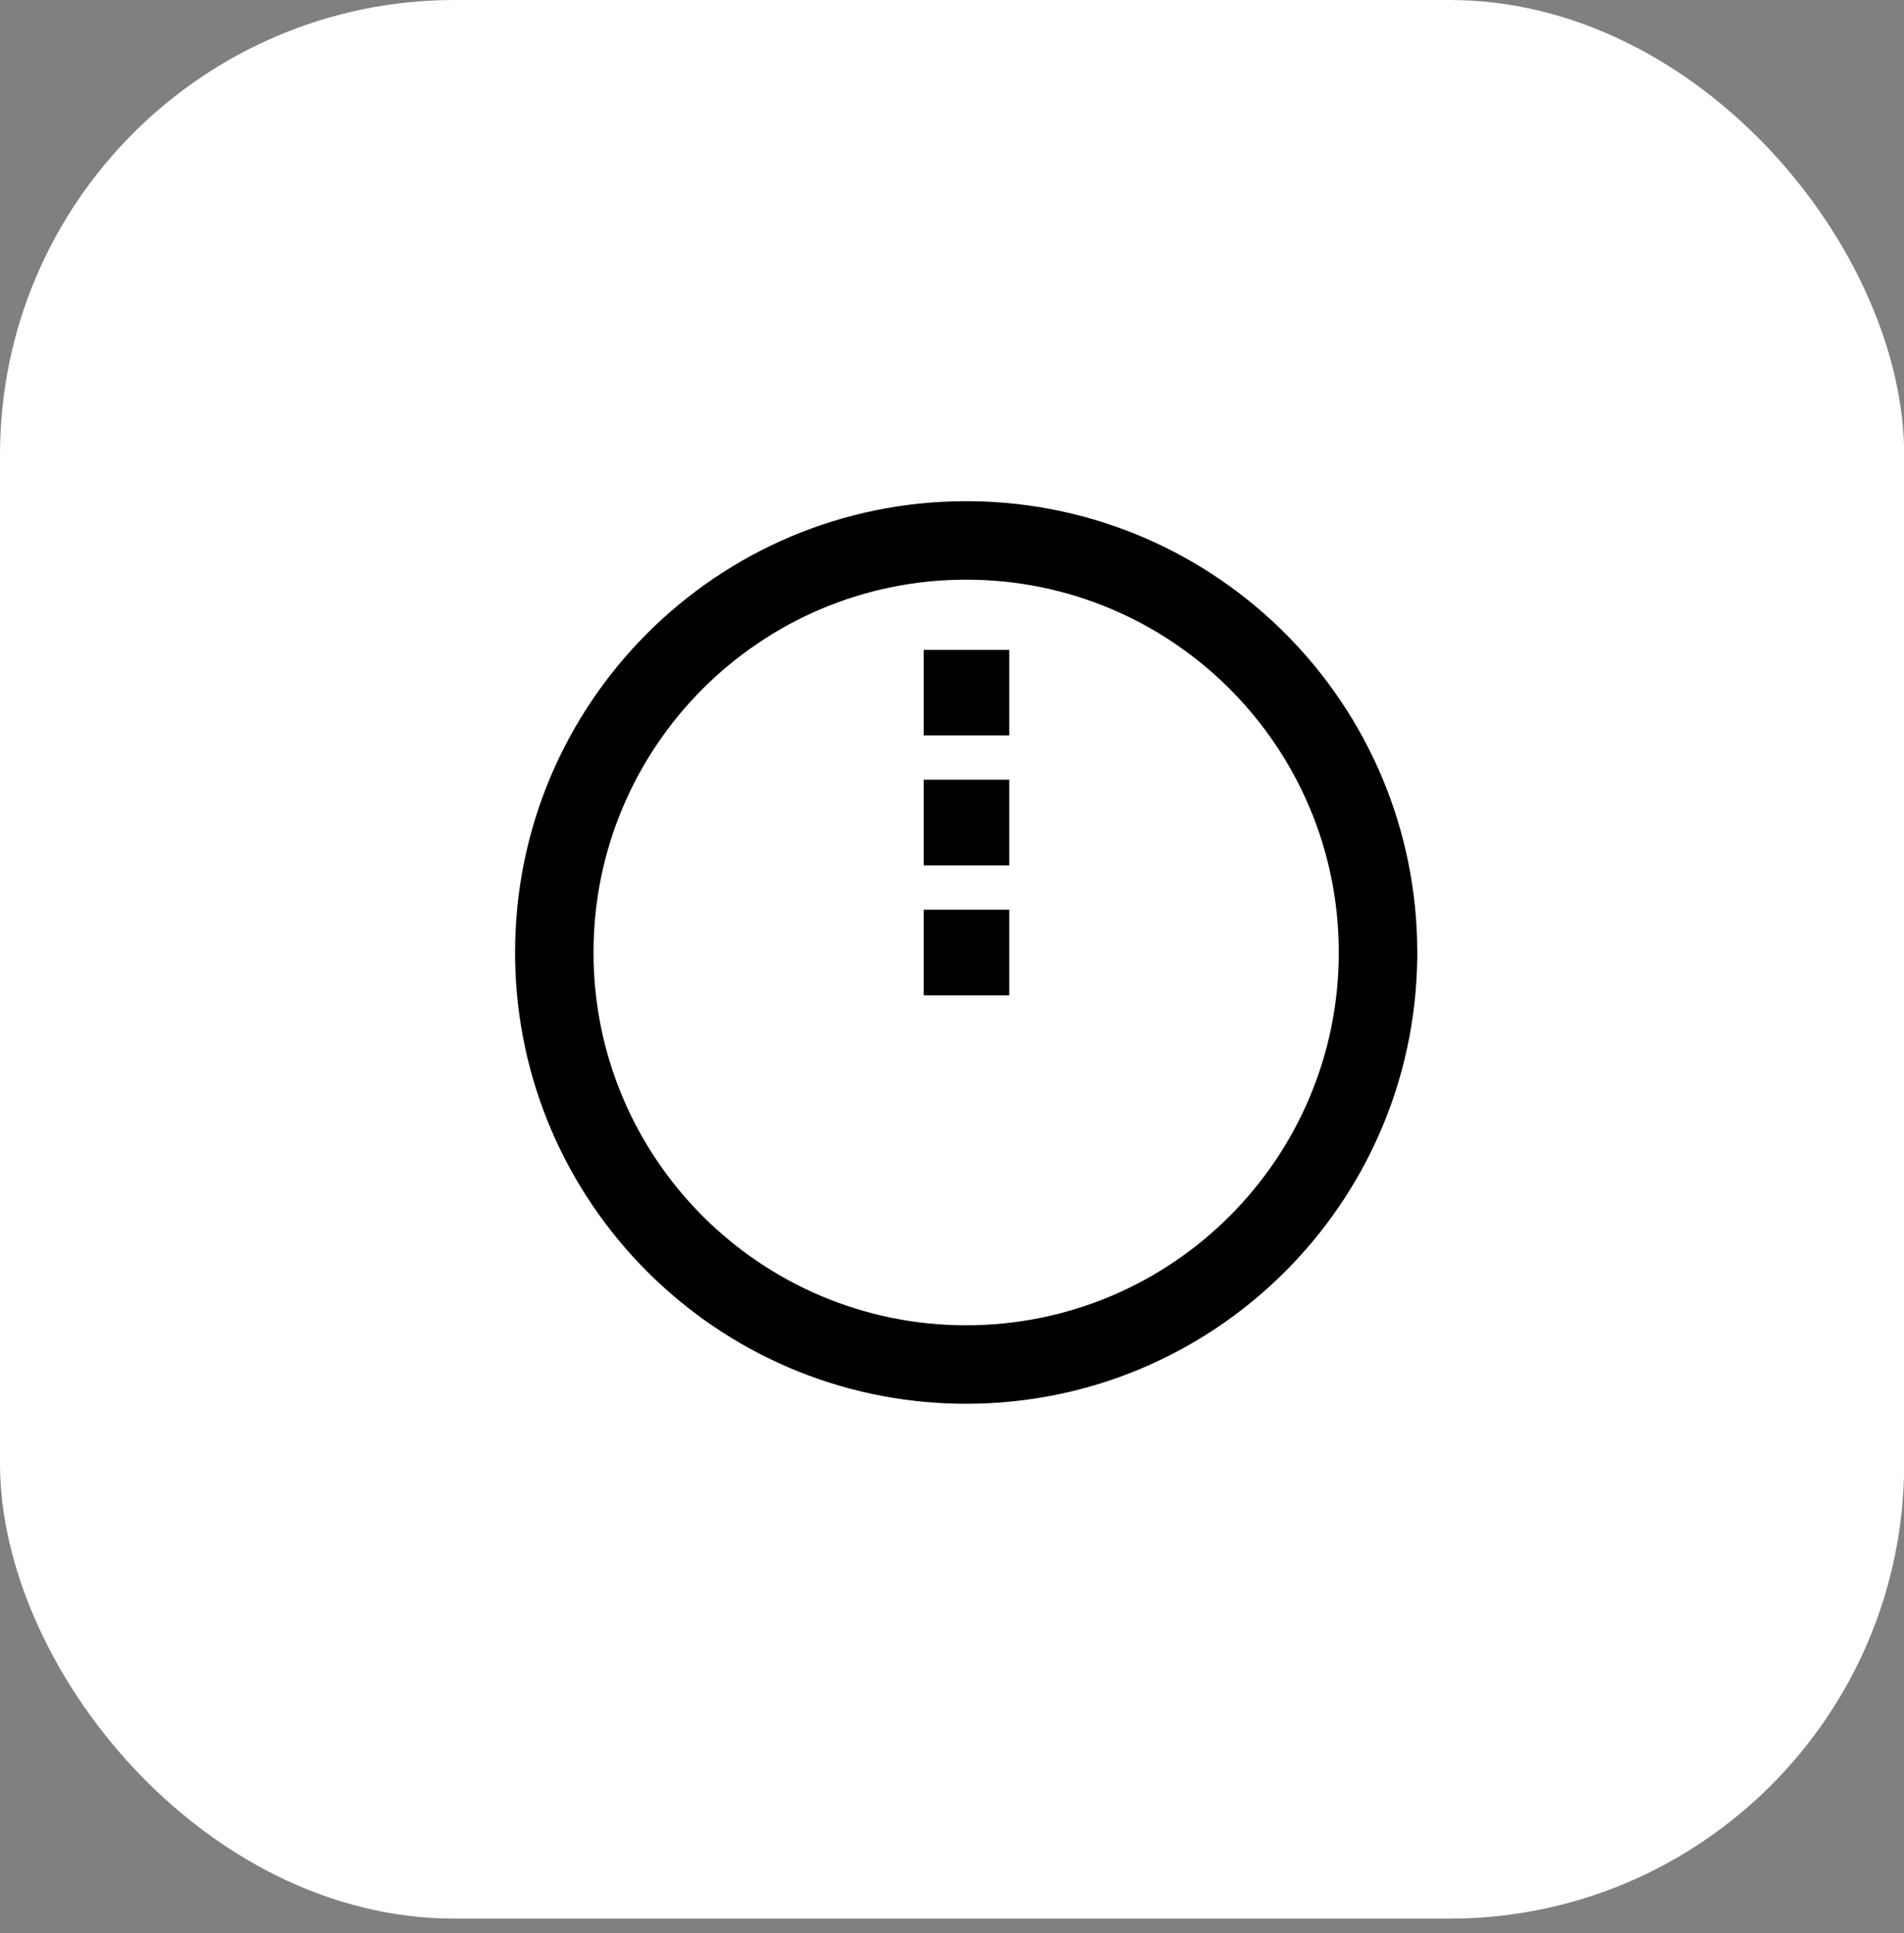
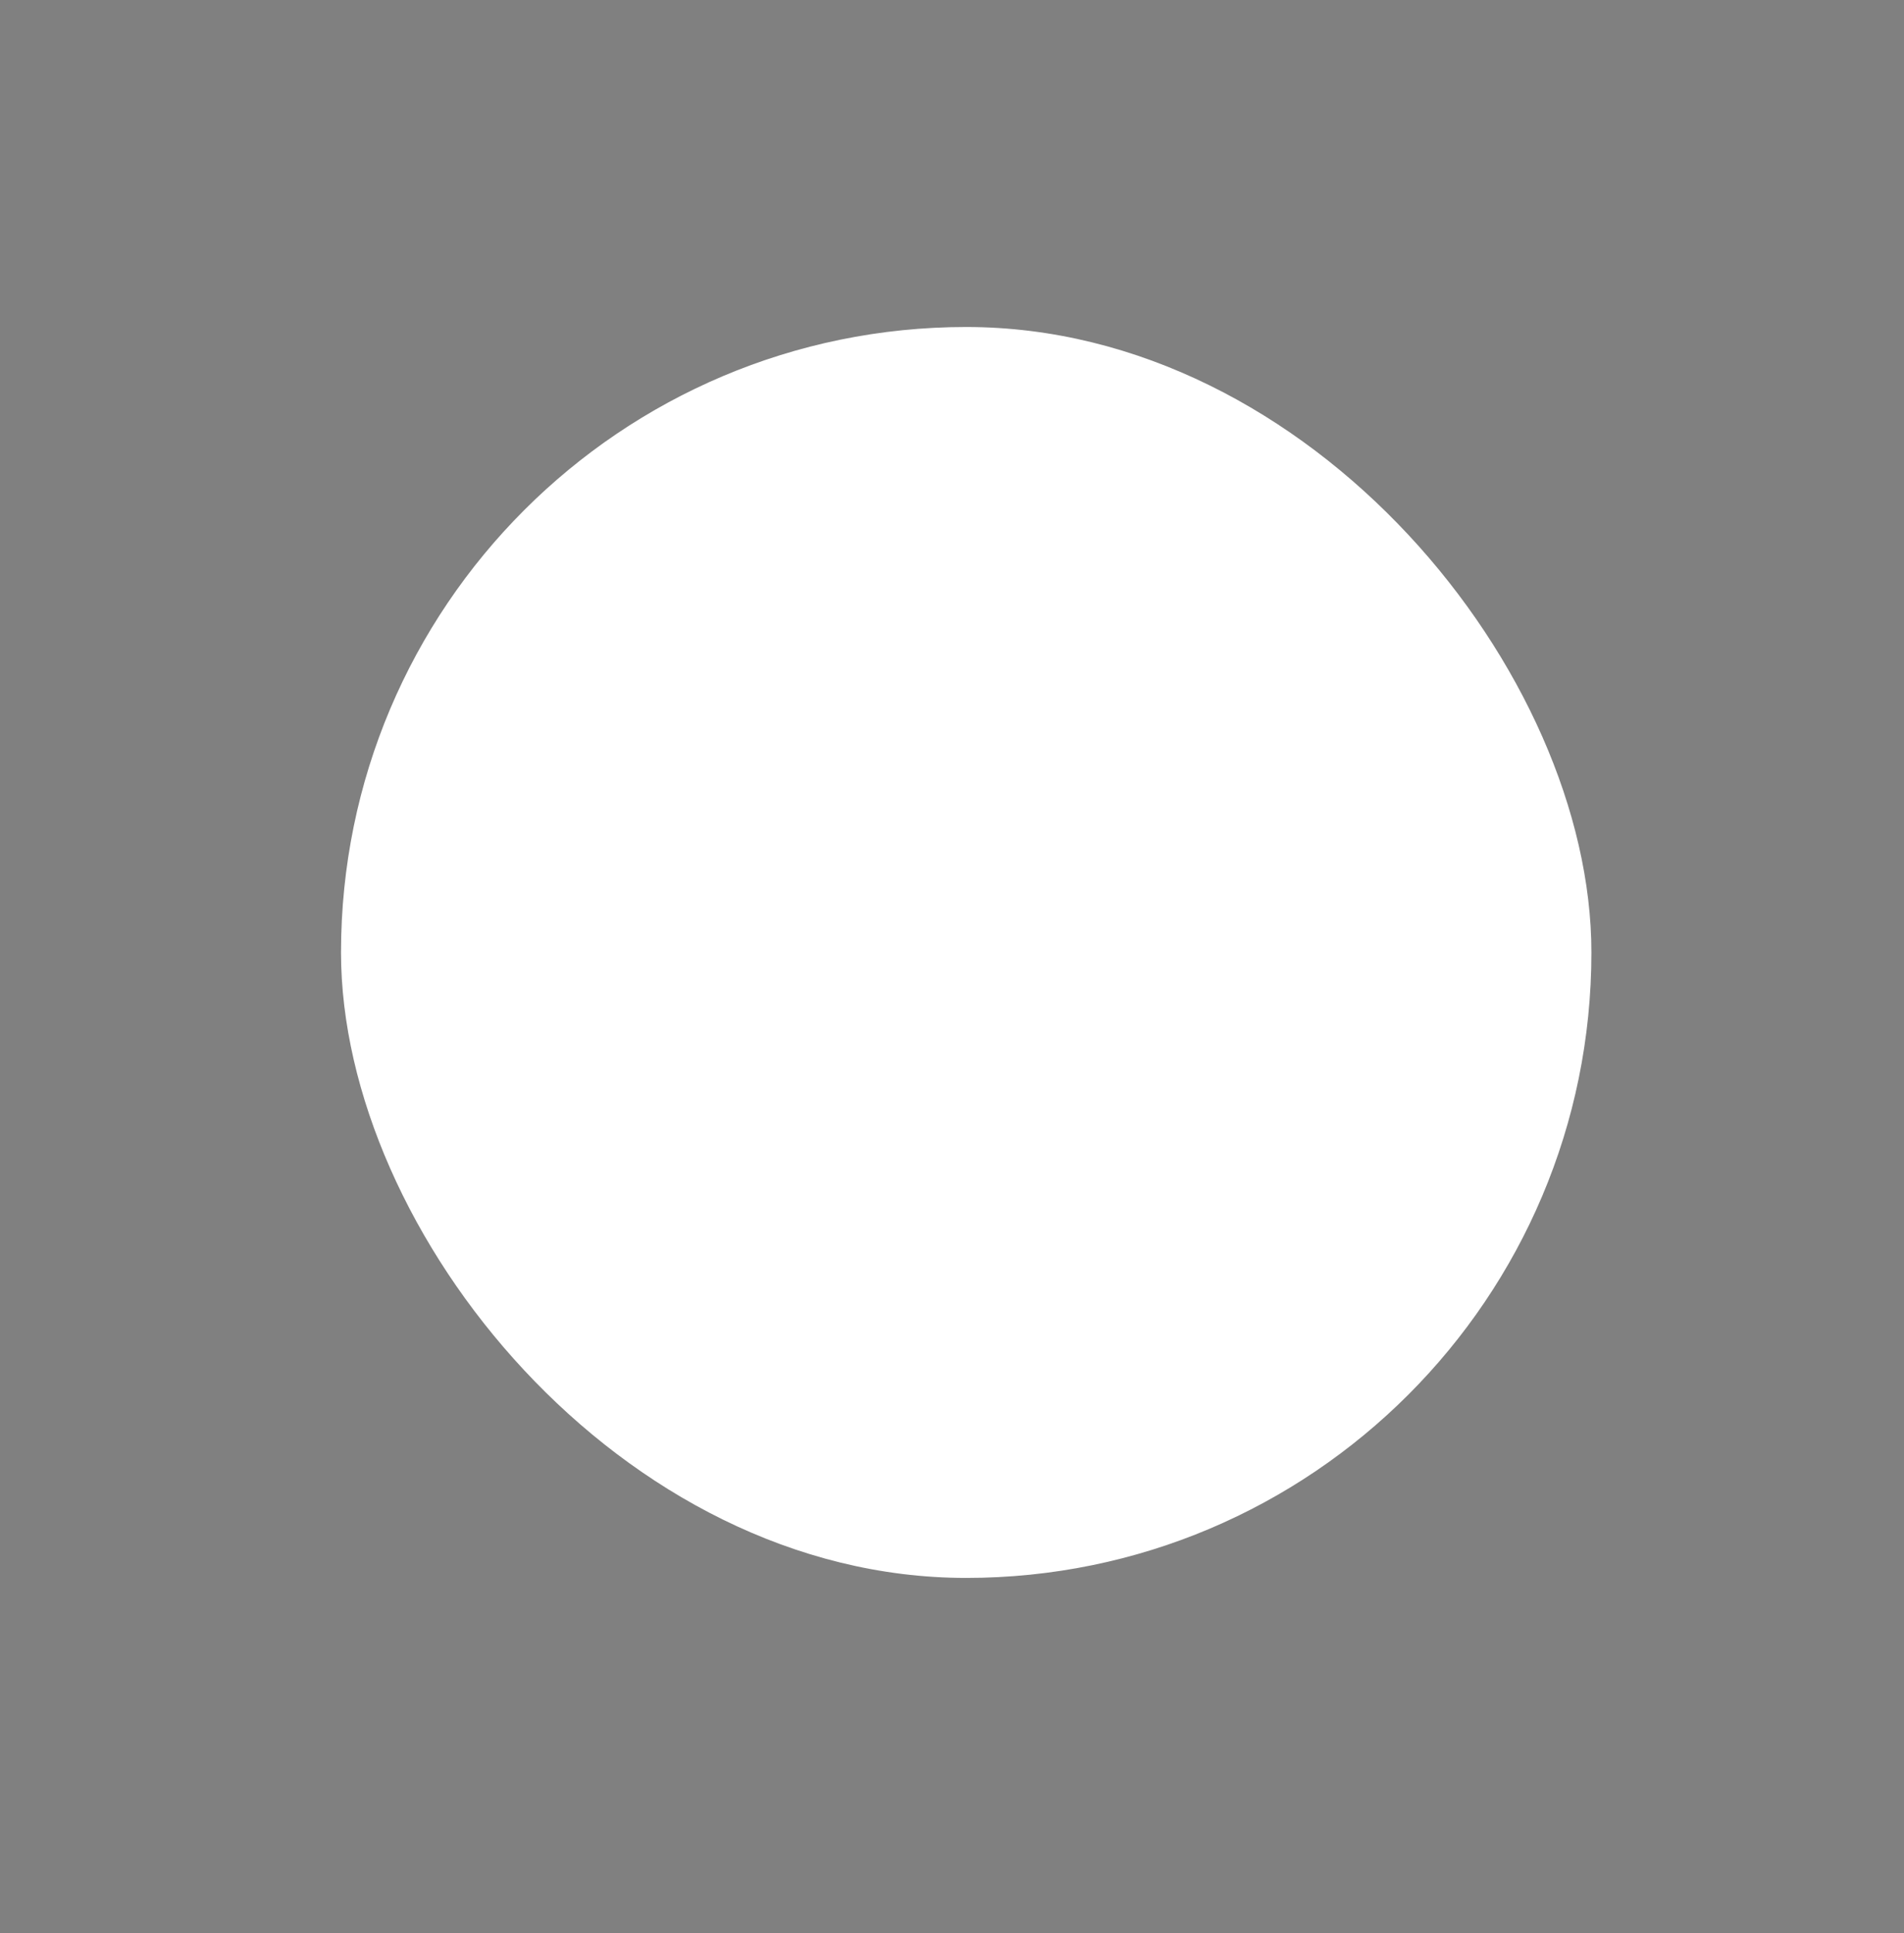
<svg xmlns="http://www.w3.org/2000/svg" width="67" height="68" viewBox="0 0 67 68" fill="none">
  <rect x="0" y="0" width="67" height="68" fill="#808080" stroke="none" />
-   <rect width="67.006" height="67.486" rx="16" fill="white" />
  <rect x="12" y="11.502" width="44" height="44" rx="22" fill="white" />
-   <path d="M34.204 17.63C42.876 17.74 49.872 24.805 49.872 33.503L49.871 33.708C49.761 42.38 42.697 49.376 33.999 49.376L33.793 49.375C25.189 49.266 18.235 42.312 18.126 33.708L18.125 33.503C18.125 24.736 25.232 17.629 33.999 17.629L34.204 17.63ZM33.999 20.389C26.757 20.389 20.885 26.261 20.885 33.503C20.885 40.745 26.757 46.616 33.999 46.616C41.241 46.616 47.111 40.745 47.111 33.503C47.111 26.261 41.241 20.389 33.999 20.389ZM35.516 31.997V35.009H32.504V31.997H35.516ZM35.516 30.439H32.504V27.427H35.516V30.439ZM35.516 25.869H32.504V22.857H35.516V25.869Z" fill="black" />
</svg>